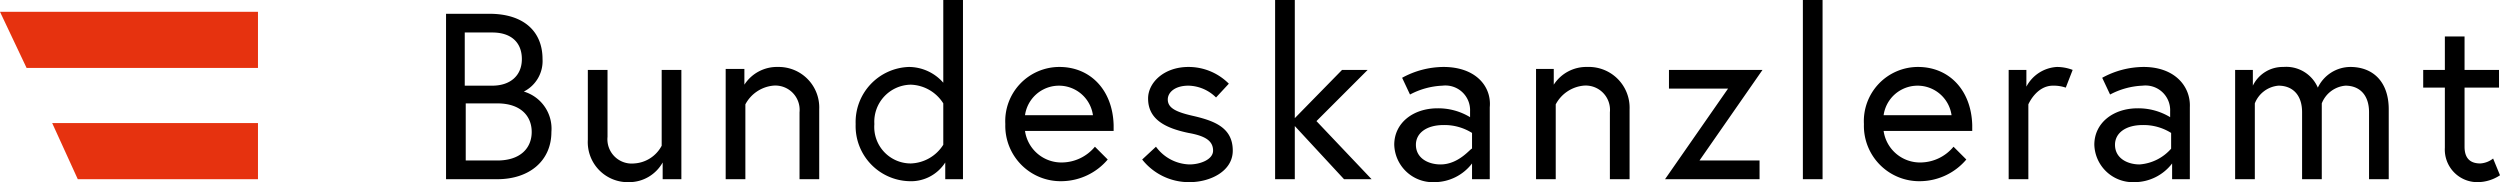
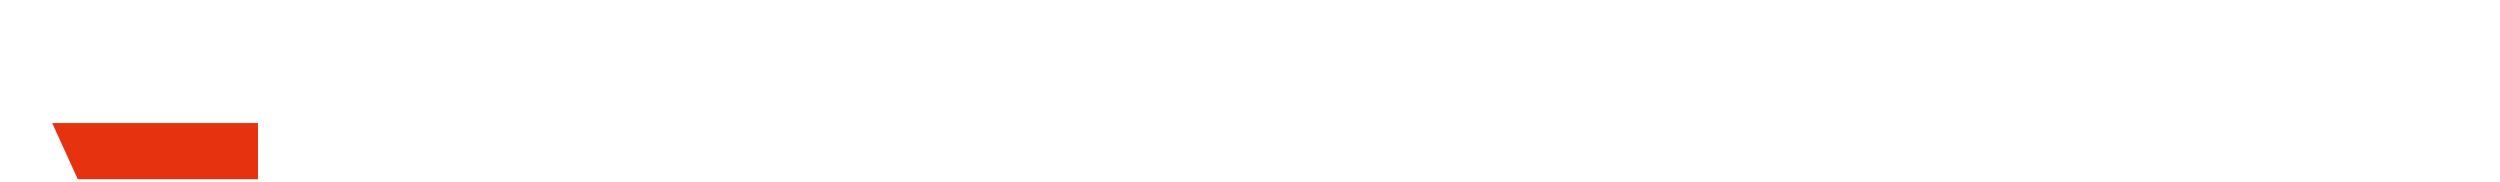
<svg xmlns="http://www.w3.org/2000/svg" width="253.9" height="18.5" viewBox="0 0 253.9 18.5">
  <g transform="translate(-17 -15.8)">
-     <path d="M263.1,24.7h2.2v6.1a3.306,3.306,0,0,0,3.3,3.5,4.175,4.175,0,0,0,2.3-.7l-.7-1.7a2.315,2.315,0,0,1-1.3.5c-1.1,0-1.6-.6-1.6-1.7v-6h3.5V22.9h-3.5V19.5h-2v3.4h-2.2v1.8Zm-7.4-2.1a3.682,3.682,0,0,0-3.3,2.1,3.493,3.493,0,0,0-3.5-2.1,3.373,3.373,0,0,0-3.1,1.9V22.9H244V34h2V26.3a2.839,2.839,0,0,1,2.4-1.8c1.4,0,2.4.9,2.4,2.7V34h2V26.3a2.839,2.839,0,0,1,2.4-1.8c1.4,0,2.4.9,2.4,2.7V34h2V26.9c0-2.8-1.6-4.3-3.9-4.3m-21.4,9.9c-1.2,0-2.5-.6-2.5-2,0-1.2,1.1-2,2.8-2a5.253,5.253,0,0,1,2.9.8v1.6a4.719,4.719,0,0,1-3.2,1.6m.4-9.9a8.828,8.828,0,0,0-4.2,1.1l.8,1.7a7.7,7.7,0,0,1,3.3-.9,2.505,2.505,0,0,1,2.8,2.6v.6a6.225,6.225,0,0,0-3.3-.9c-2.5,0-4.4,1.5-4.4,3.7a3.923,3.923,0,0,0,4.1,3.8,4.826,4.826,0,0,0,3.8-1.9V34h1.8V26.7c.1-2.1-1.5-4.1-4.7-4.1m-8.8,0a3.744,3.744,0,0,0-3.1,2V22.9H221V34h2V26.4s.8-1.9,2.5-1.9a3.811,3.811,0,0,1,1.3.2l.7-1.8a4.485,4.485,0,0,0-1.6-.3m-17.6,4.9a3.484,3.484,0,0,1,6.9,0Zm3.5-4.9a5.5,5.5,0,0,0-5.5,5.8,5.622,5.622,0,0,0,5.8,5.8,6.213,6.213,0,0,0,4.6-2.2l-1.3-1.3a4.392,4.392,0,0,1-3.3,1.6,3.732,3.732,0,0,1-3.8-3.2h9v-.6c-.1-3.6-2.4-5.9-5.5-5.9M200.1,34h2V15.8h-2ZM186.5,22.9v1.9h6L186.1,34h9.6V32.1h-6.1l6.4-9.2h-9.5Zm-8.3-.3a3.934,3.934,0,0,0-3.4,1.8V22.8H173V34h2V26.4a3.6,3.6,0,0,1,2.8-1.9,2.468,2.468,0,0,1,2.7,2.7V34h2V26.9a4.143,4.143,0,0,0-4.3-4.3m-14.9,9.9c-1.2,0-2.5-.6-2.5-2,0-1.2,1.1-2,2.8-2a5.253,5.253,0,0,1,2.9.8v1.6c-.1-.1-1.3,1.6-3.2,1.6m.3-9.9a8.828,8.828,0,0,0-4.2,1.1l.8,1.7a7.7,7.7,0,0,1,3.3-.9,2.505,2.505,0,0,1,2.8,2.6v.6a6.225,6.225,0,0,0-3.3-.9c-2.5,0-4.4,1.5-4.4,3.7a3.923,3.923,0,0,0,4.1,3.8,4.826,4.826,0,0,0,3.8-1.9V34h1.8V26.7c.2-2.1-1.4-4.1-4.7-4.1M153.5,34h2.8l-5.6-5.9,5.2-5.2h-2.6l-4.8,4.9v-12h-2V34h2V28.6ZM133,32a6.057,6.057,0,0,0,4.8,2.3c2.1,0,4.4-1.1,4.4-3.2,0-2.3-1.8-3-3.9-3.5-1.8-.4-2.7-.8-2.7-1.7,0-.7.7-1.4,2.1-1.4a4.1,4.1,0,0,1,2.8,1.2l1.3-1.4a5.766,5.766,0,0,0-4.1-1.7c-2.5,0-4.1,1.6-4.1,3.2,0,2.1,1.7,3,4.1,3.5,1.7.3,2.5.8,2.5,1.8,0,.9-1.3,1.4-2.4,1.4a4.358,4.358,0,0,1-3.4-1.8Zm-11.9-4.5a3.484,3.484,0,0,1,6.9,0Zm3.5-4.9a5.5,5.5,0,0,0-5.5,5.8,5.622,5.622,0,0,0,5.8,5.8,6.213,6.213,0,0,0,4.6-2.2l-1.3-1.3a4.392,4.392,0,0,1-3.3,1.6,3.732,3.732,0,0,1-3.8-3.2h9v-.6c-.1-3.6-2.4-5.9-5.5-5.9m-11.8,7.9a4.052,4.052,0,0,1-3.3,1.9,3.706,3.706,0,0,1-3.7-4,3.766,3.766,0,0,1,3.7-4,4.052,4.052,0,0,1,3.3,1.9Zm-3.5-7.9a5.6,5.6,0,0,0-5.4,5.8,5.6,5.6,0,0,0,5.4,5.8,4.129,4.129,0,0,0,3.7-1.9V34h1.8V15.8h-2v8.4a4.666,4.666,0,0,0-3.5-1.6M96,22.6a3.934,3.934,0,0,0-3.4,1.8V22.8H90.7V34h2V26.4a3.6,3.6,0,0,1,2.8-1.9,2.468,2.468,0,0,1,2.7,2.7V34h2V26.9A4.12,4.12,0,0,0,96,22.6M80.9,34.3a3.909,3.909,0,0,0,3.4-2V34h1.9V22.9h-2v7.7a3.375,3.375,0,0,1-2.8,1.8,2.468,2.468,0,0,1-2.7-2.7V22.9h-2V30a4.066,4.066,0,0,0,4.2,4.3M64.2,24.4V19.1H67c1.9,0,3,1,3,2.7s-1.2,2.7-3,2.7H64.2Zm3.3,7.7H64.3V26.3h3.2c2.4,0,3.5,1.3,3.5,2.9s-1.1,2.9-3.5,2.9M62.2,34h5.3c3.3,0,5.5-1.9,5.5-4.8a3.928,3.928,0,0,0-2.8-4.1,3.471,3.471,0,0,0,1.9-3.3c0-2.8-1.9-4.6-5.4-4.6H62.3V34Z" />
-     <path d="M43.2,22.7V17H17l2.7,5.7Z" fill="#e6320f" />
-     <path d="M24.9,34H43.2V28.3H22.3Z" fill="#e6320f" />
+     <path d="M24.9,34H43.2V28.3H22.3" fill="#e6320f" />
  </g>
</svg>